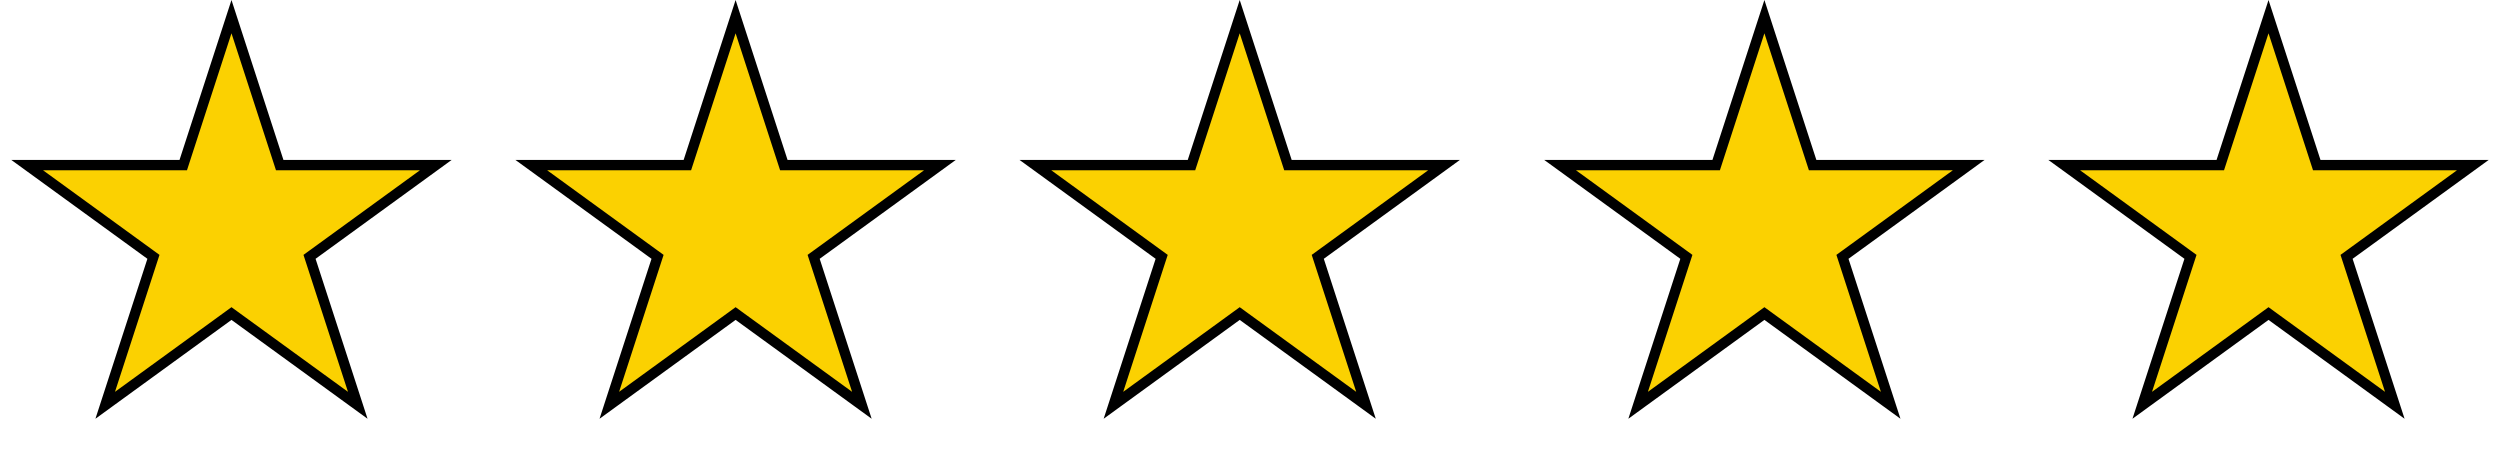
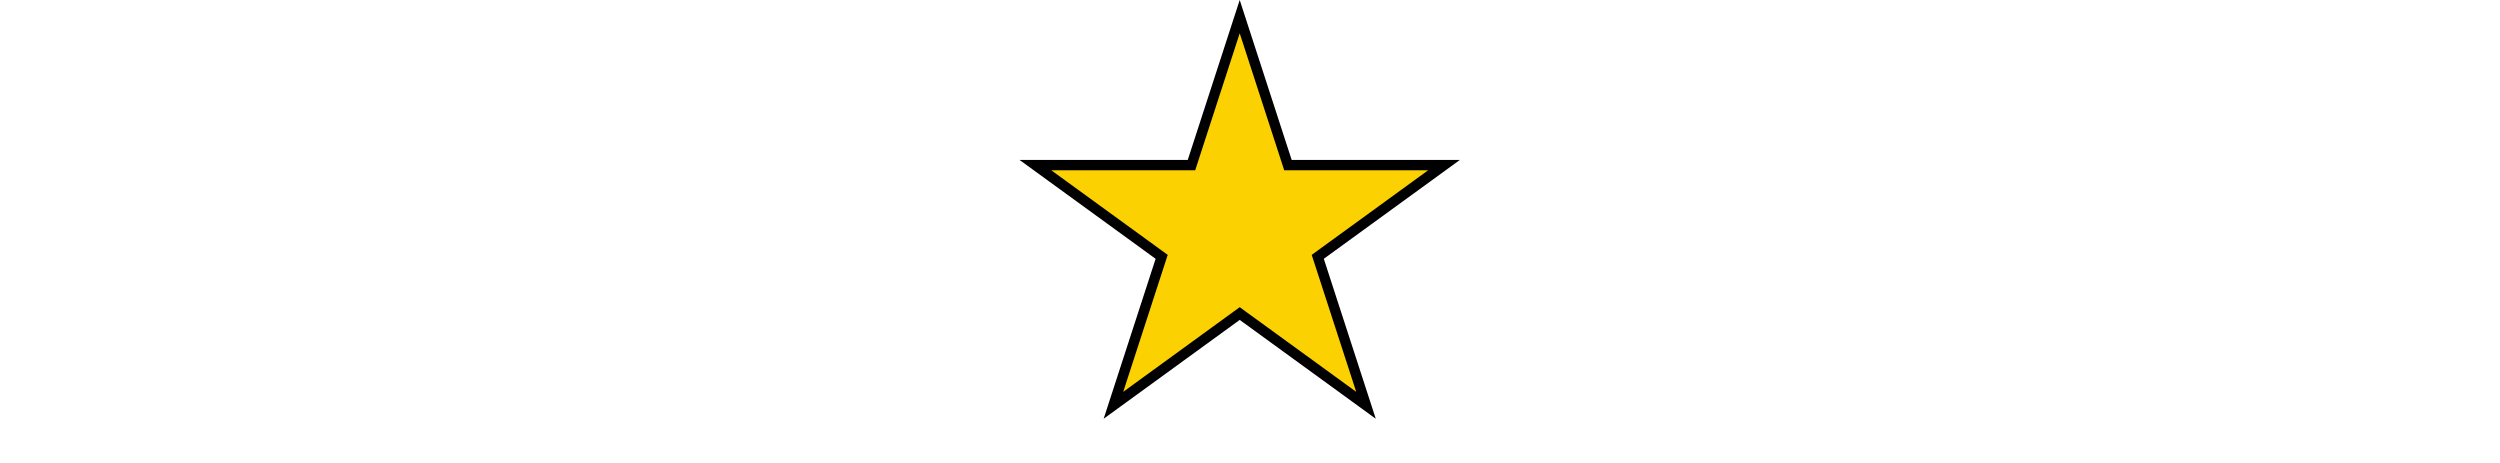
<svg xmlns="http://www.w3.org/2000/svg" width="243" height="45" viewBox="0 0 243 45" fill="none">
-   <path d="M22.5 1.618L27.076 15.702L27.188 16.047H27.552H42.36L30.38 24.751L30.086 24.965L30.198 25.31L34.774 39.394L22.794 30.69L22.5 30.476L22.206 30.69L10.226 39.394L14.802 25.31L14.914 24.965L14.62 24.751L2.64 16.047H17.448H17.812L17.924 15.702L22.5 1.618Z" fill="#FBD101" stroke="black" />
-   <path d="M71.5 1.618L76.076 15.702L76.188 16.047H76.552H91.36L79.38 24.751L79.086 24.965L79.198 25.31L83.774 39.394L71.794 30.69L71.5 30.476L71.206 30.69L59.226 39.394L63.802 25.31L63.914 24.965L63.62 24.751L51.64 16.047H66.448H66.812L66.924 15.702L71.5 1.618Z" fill="#FBD101" stroke="black" />
  <path d="M120.5 1.618L125.076 15.702L125.188 16.047H125.552H140.36L128.38 24.751L128.086 24.965L128.198 25.31L132.774 39.394L120.794 30.69L120.5 30.476L120.206 30.69L108.226 39.394L112.802 25.31L112.914 24.965L112.62 24.751L100.64 16.047H115.448H115.812L115.924 15.702L120.5 1.618Z" fill="#FBD101" stroke="black" />
-   <path d="M171.5 1.618L176.076 15.702L176.188 16.047H176.552H191.36L179.38 24.751L179.086 24.965L179.198 25.31L183.774 39.394L171.794 30.69L171.5 30.476L171.206 30.69L159.226 39.394L163.802 25.31L163.914 24.965L163.62 24.751L151.64 16.047H166.448H166.812L166.924 15.702L171.5 1.618Z" fill="#FBD101" stroke="black" />
-   <path d="M220.5 1.618L225.076 15.702L225.188 16.047H225.552H240.36L228.38 24.751L228.086 24.965L228.198 25.31L232.774 39.394L220.794 30.69L220.5 30.476L220.206 30.69L208.226 39.394L212.802 25.31L212.914 24.965L212.62 24.751L200.64 16.047H215.448H215.812L215.924 15.702L220.5 1.618Z" fill="#FBD101" stroke="black" />
</svg>